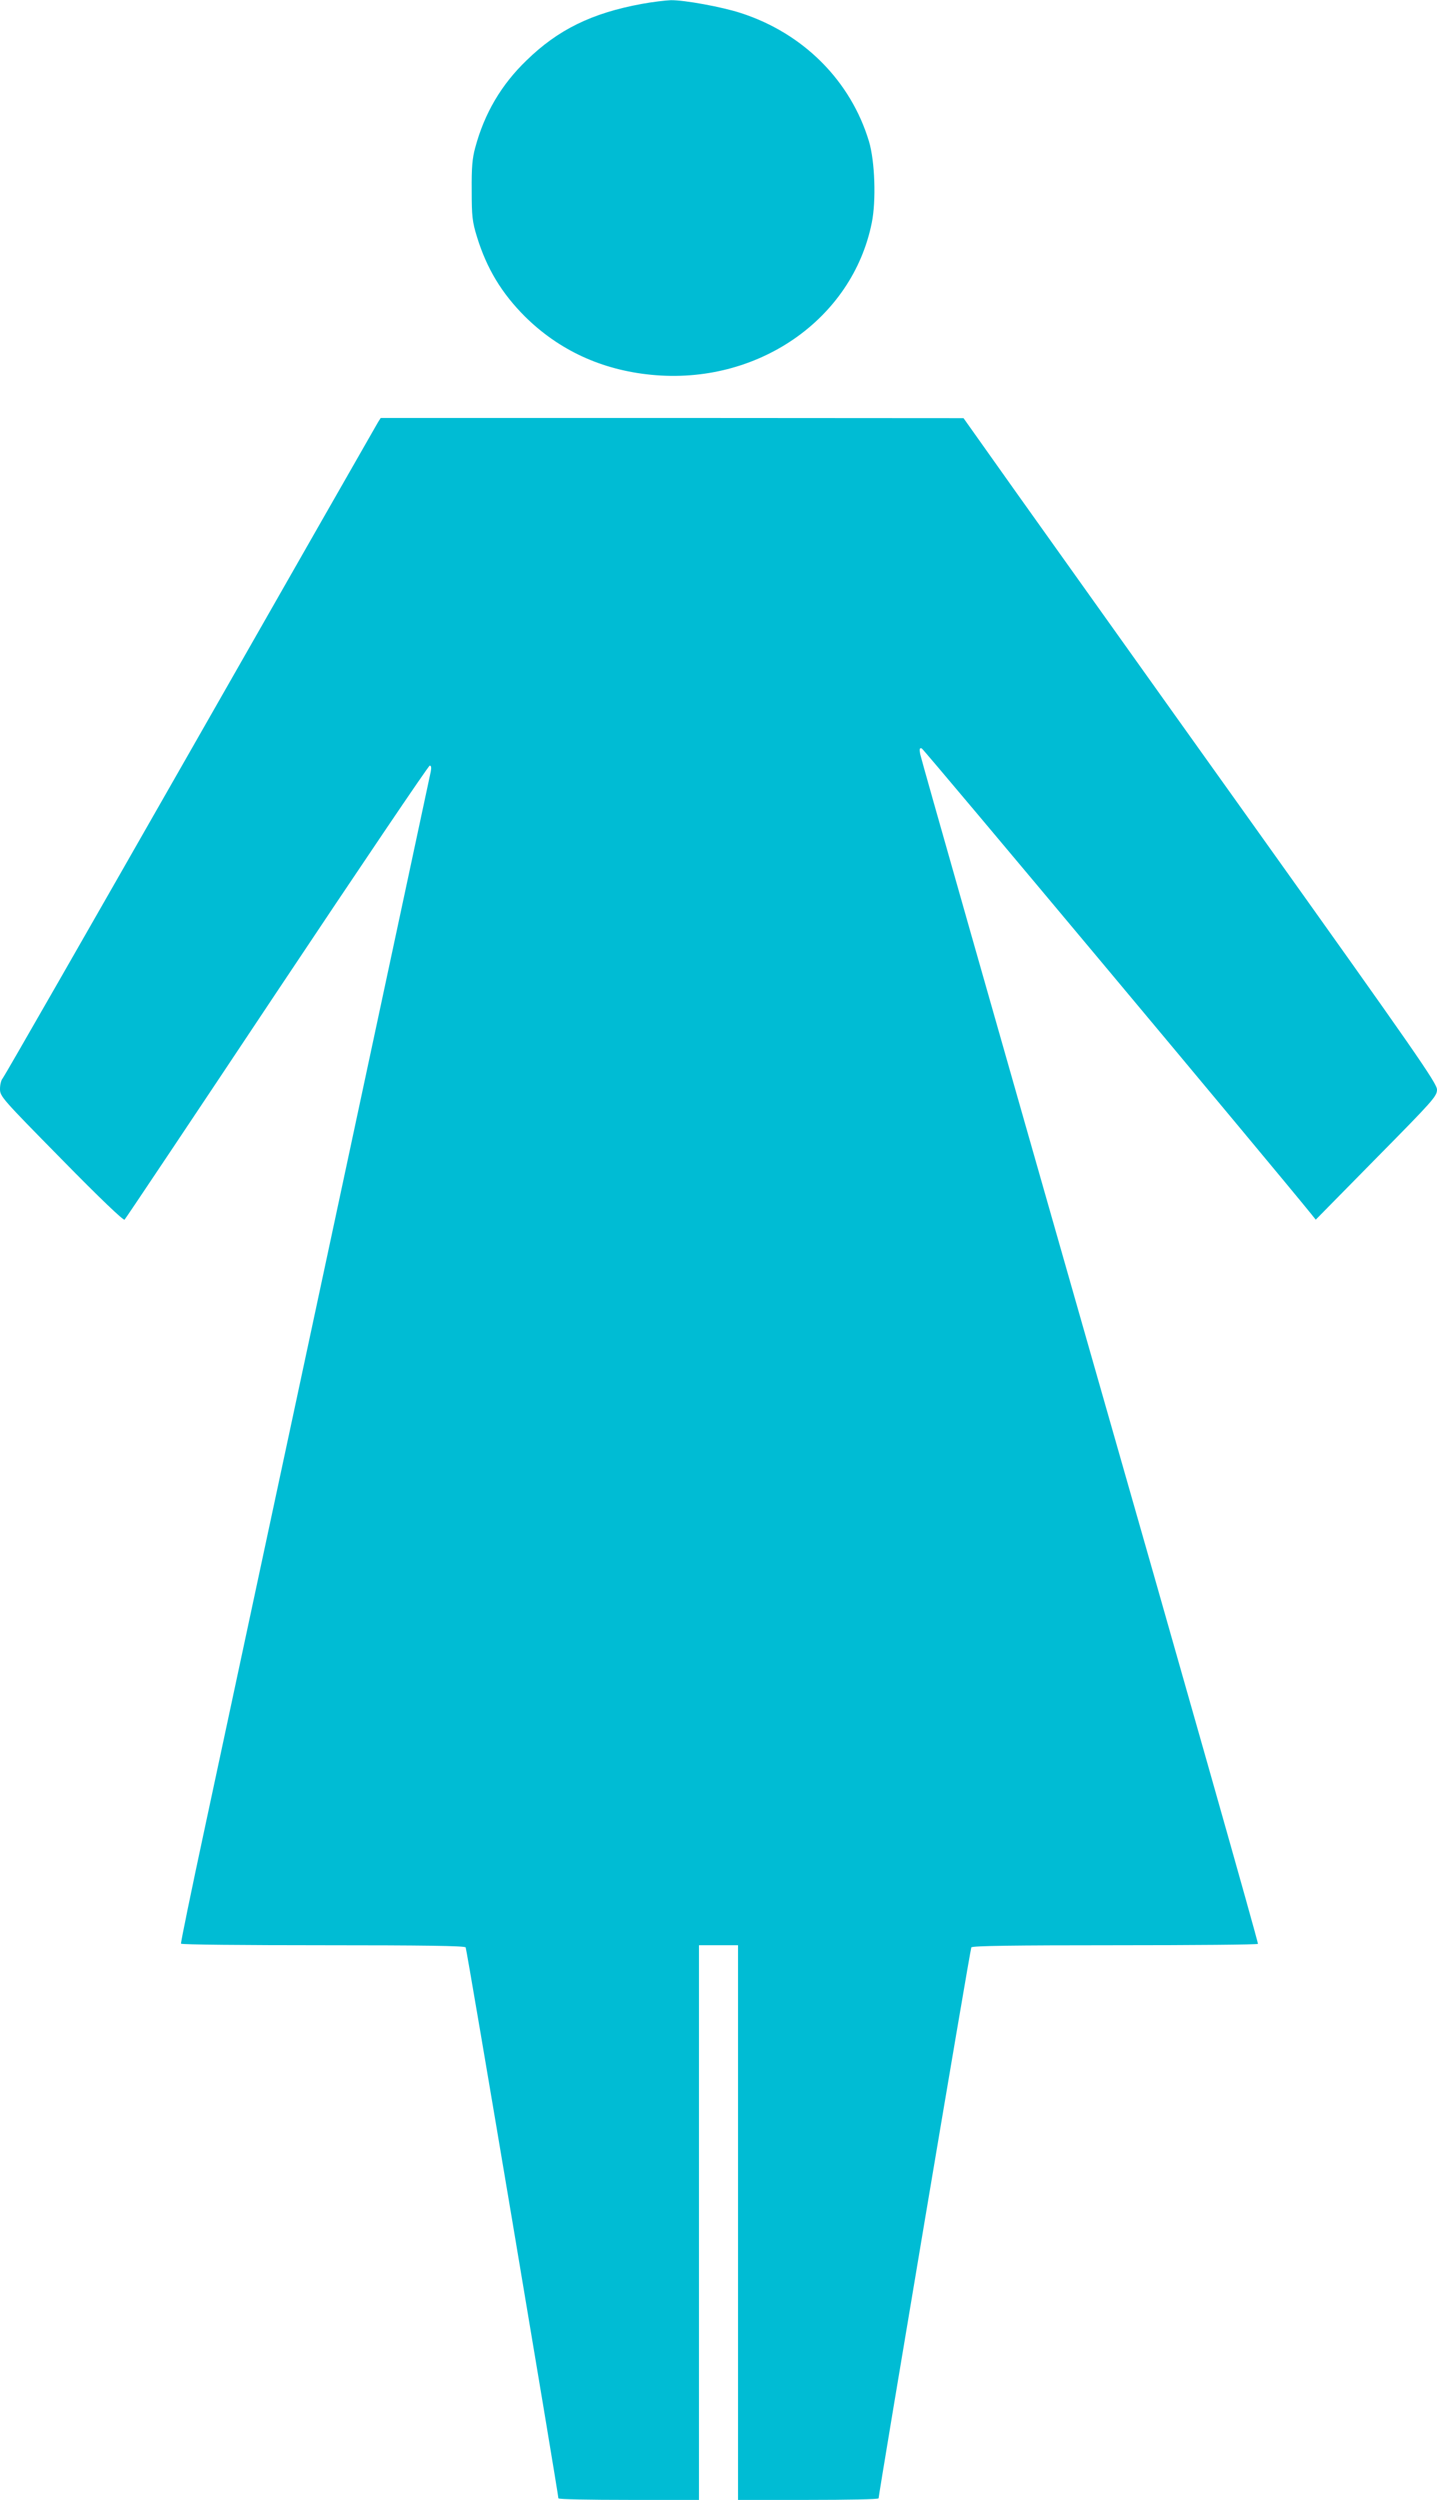
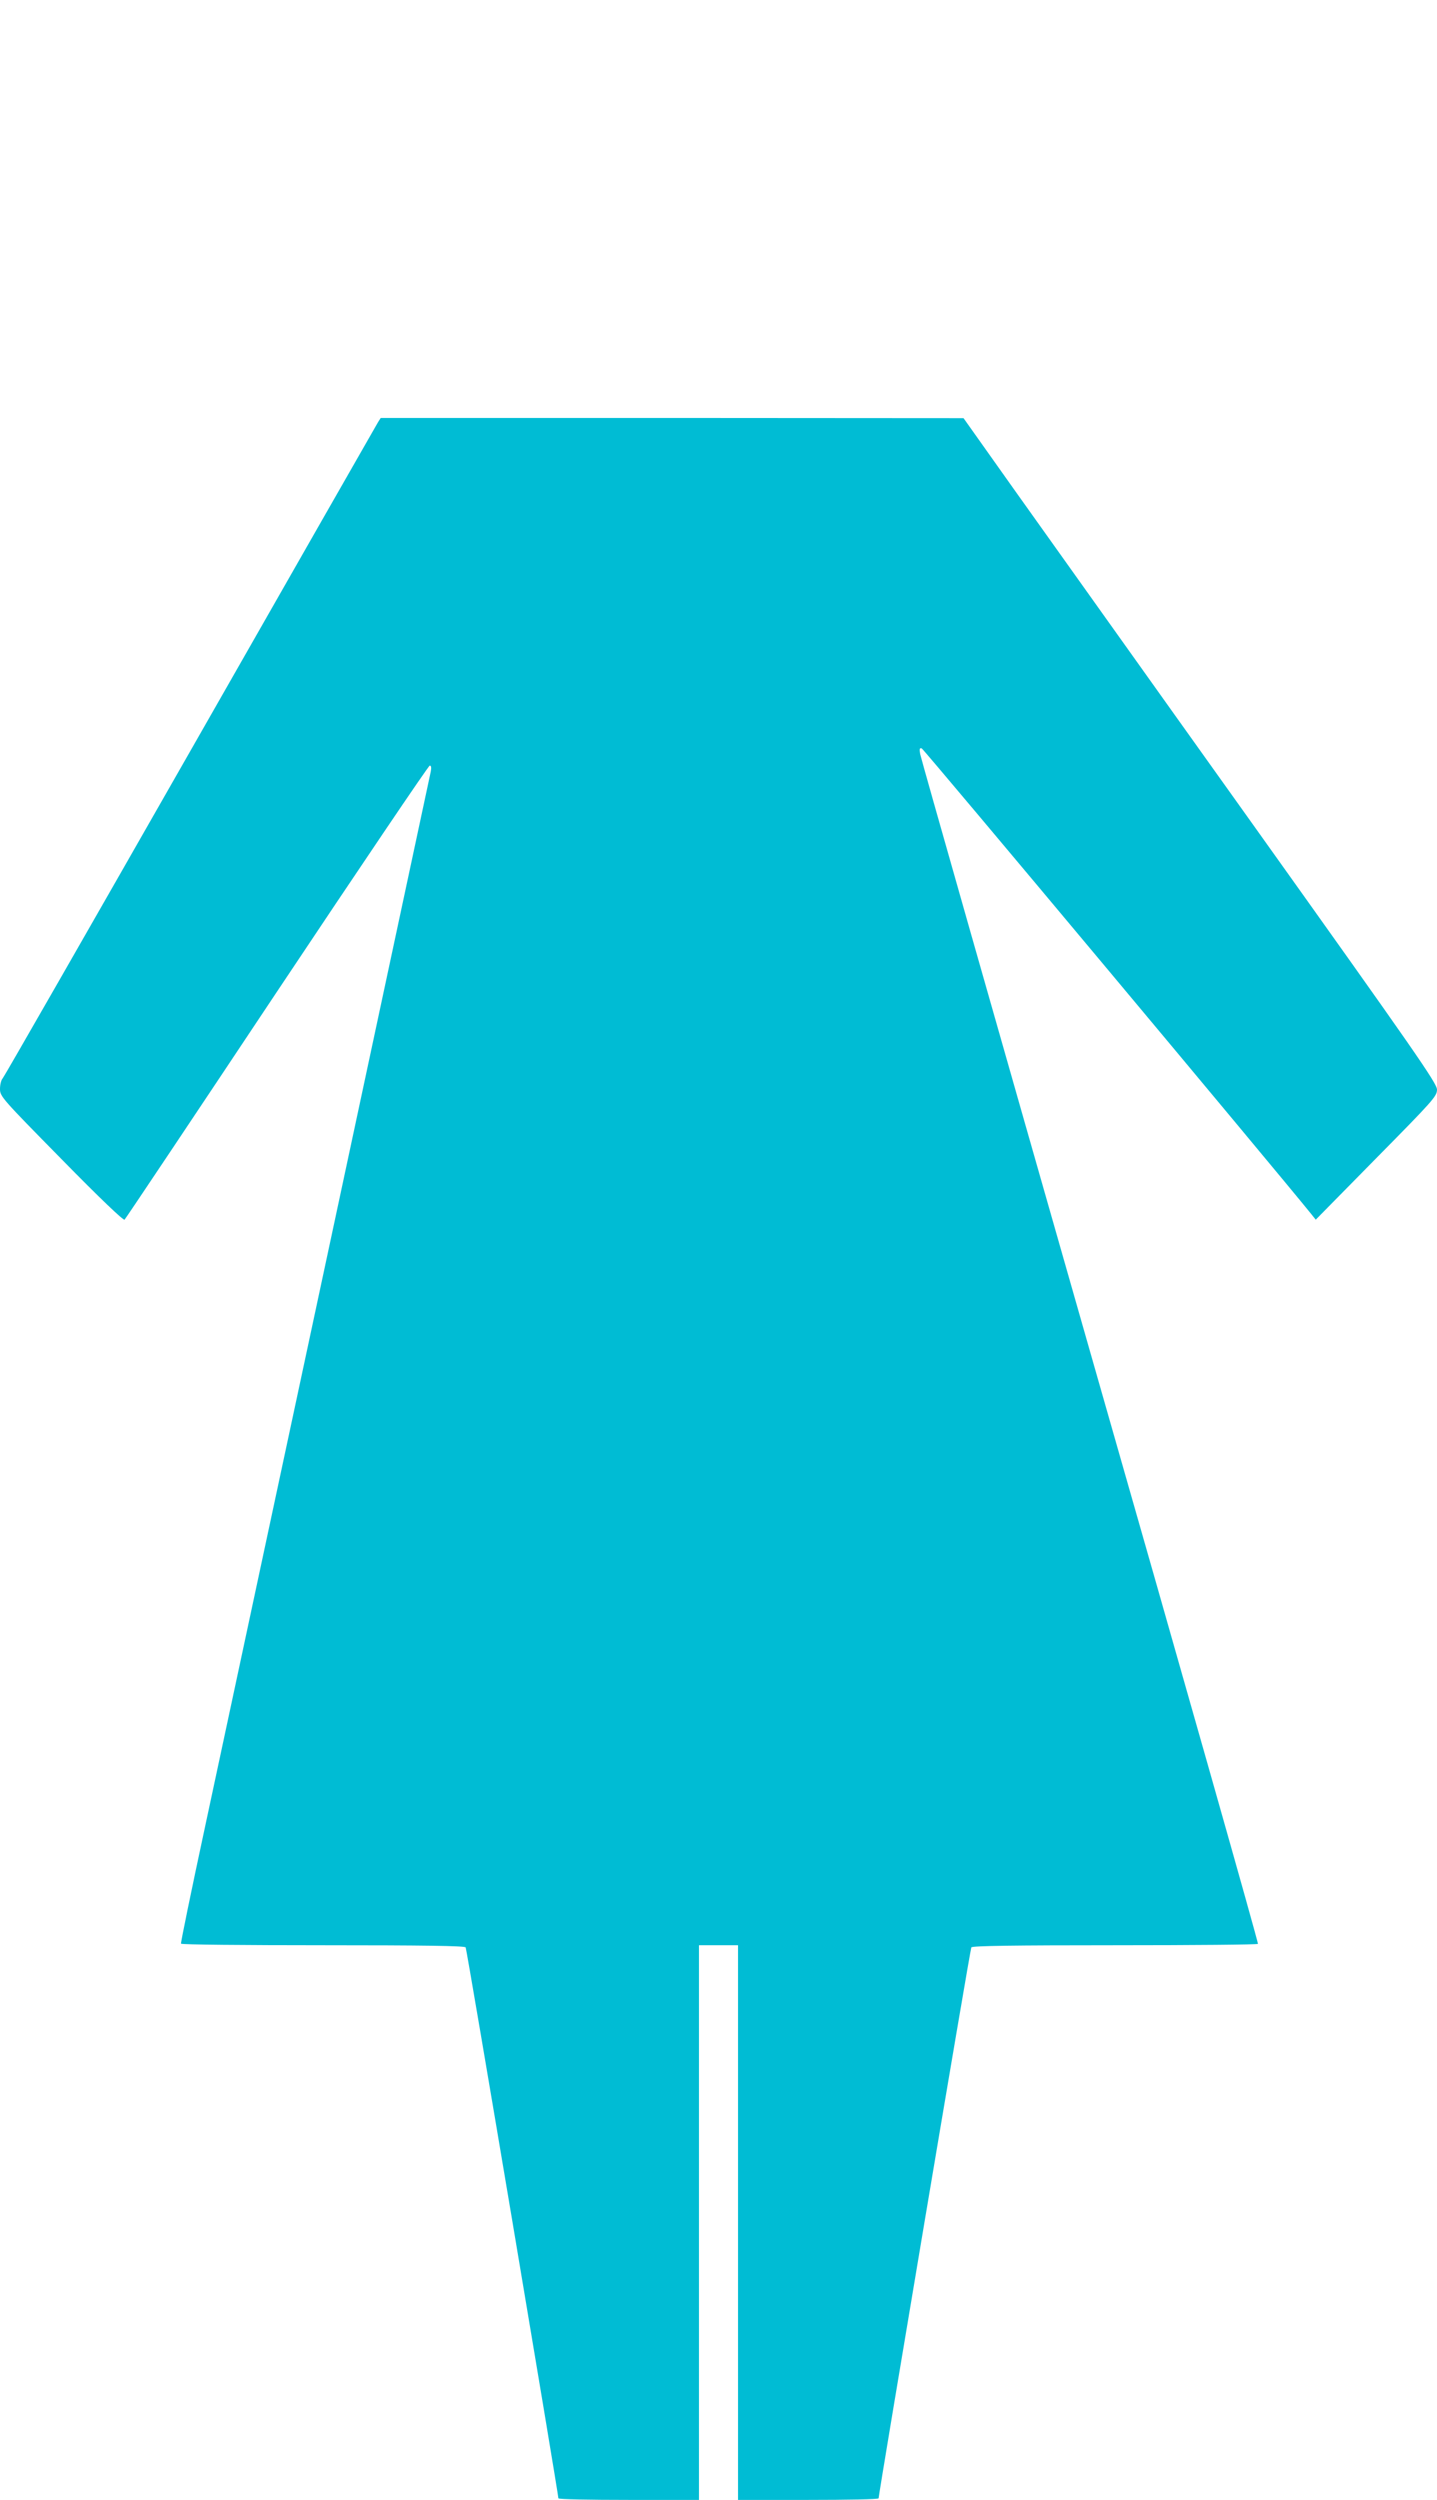
<svg xmlns="http://www.w3.org/2000/svg" version="1.0" width="736pt" height="1280pt" viewBox="0 0 736 1280" preserveAspectRatio="xMidYMid meet">
  <g transform="translate(0,1280) scale(0.1,-0.1)" fill="#00bcd4" stroke="none">
-     <path d="M3287 12780 c-256 -47 -429 -132 -590 -289 -130 -125 -216 -272 -263 -447 -15 -54 -19 -102 -18 -219 0 -133 3 -160 27 -238 50 -162 126 -288 246 -408 174 -172 392 -273 646 -298 542 -54 1030 282 1130 778 23 113 16 315 -14 416 -93 310 -335 554 -656 658 -98 32 -291 67 -359 66 -28 -1 -95 -9 -149 -19z" />
    <path d="M1936 10638 c-8 -13 -440 -770 -961 -1683 -521 -913 -953 -1667 -961 -1676 -8 -8 -14 -33 -14 -55 0 -38 11 -50 315 -359 198 -202 318 -316 323 -310 6 6 357 531 781 1168 424 636 776 1157 782 1157 8 0 9 -11 5 -32 -8 -38 -964 -4507 -1154 -5393 -71 -330 -127 -603 -125 -607 2 -5 330 -8 728 -8 507 0 726 -3 730 -11 6 -8 474 -2794 475 -2821 0 -5 162 -8 360 -8 l360 0 0 1420 0 1420 100 0 100 0 0 -1420 0 -1420 360 0 c198 0 360 3 360 8 1 27 469 2813 475 2821 4 8 225 11 735 11 401 0 731 3 733 7 3 5 -384 1369 -860 3033 -475 1664 -867 3040 -870 3059 -5 26 -3 33 8 29 10 -3 1819 -2166 1994 -2383 l24 -30 310 315 c291 295 311 317 311 351 0 32 -107 186 -941 1355 -518 725 -1063 1491 -1213 1701 l-271 382 -1492 1 -1493 0 -14 -22z" />
  </g>
</svg>